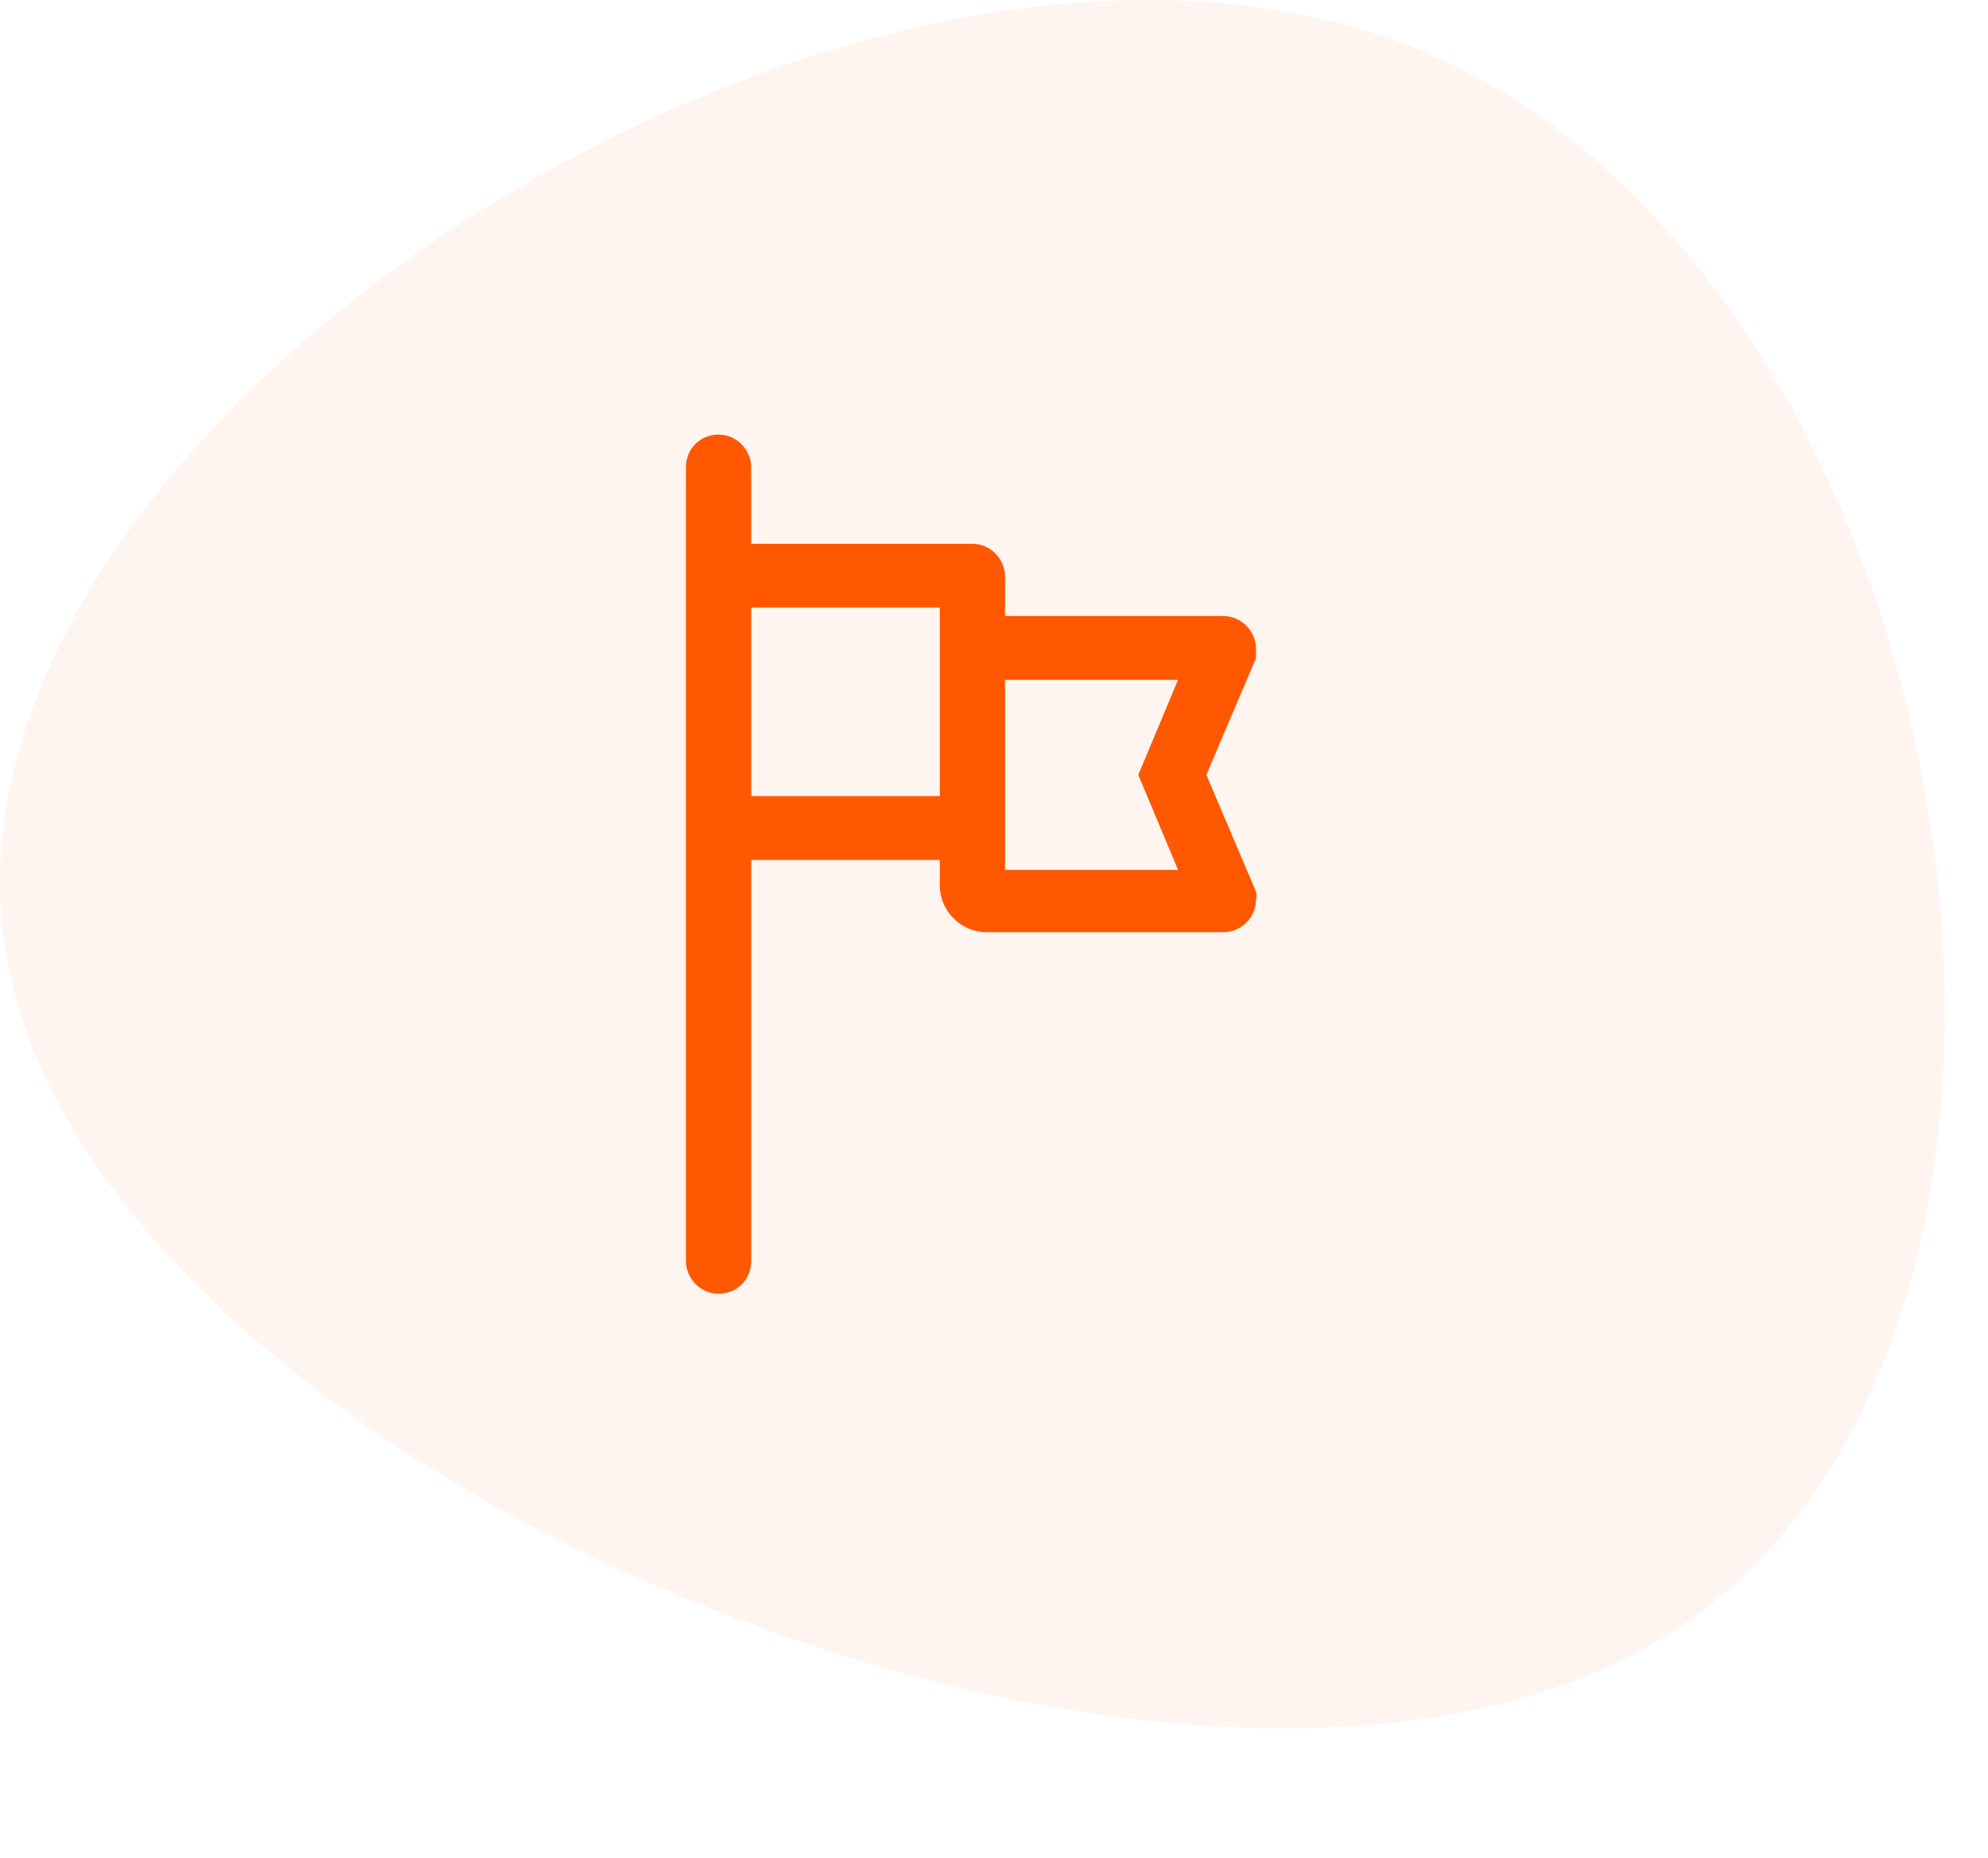
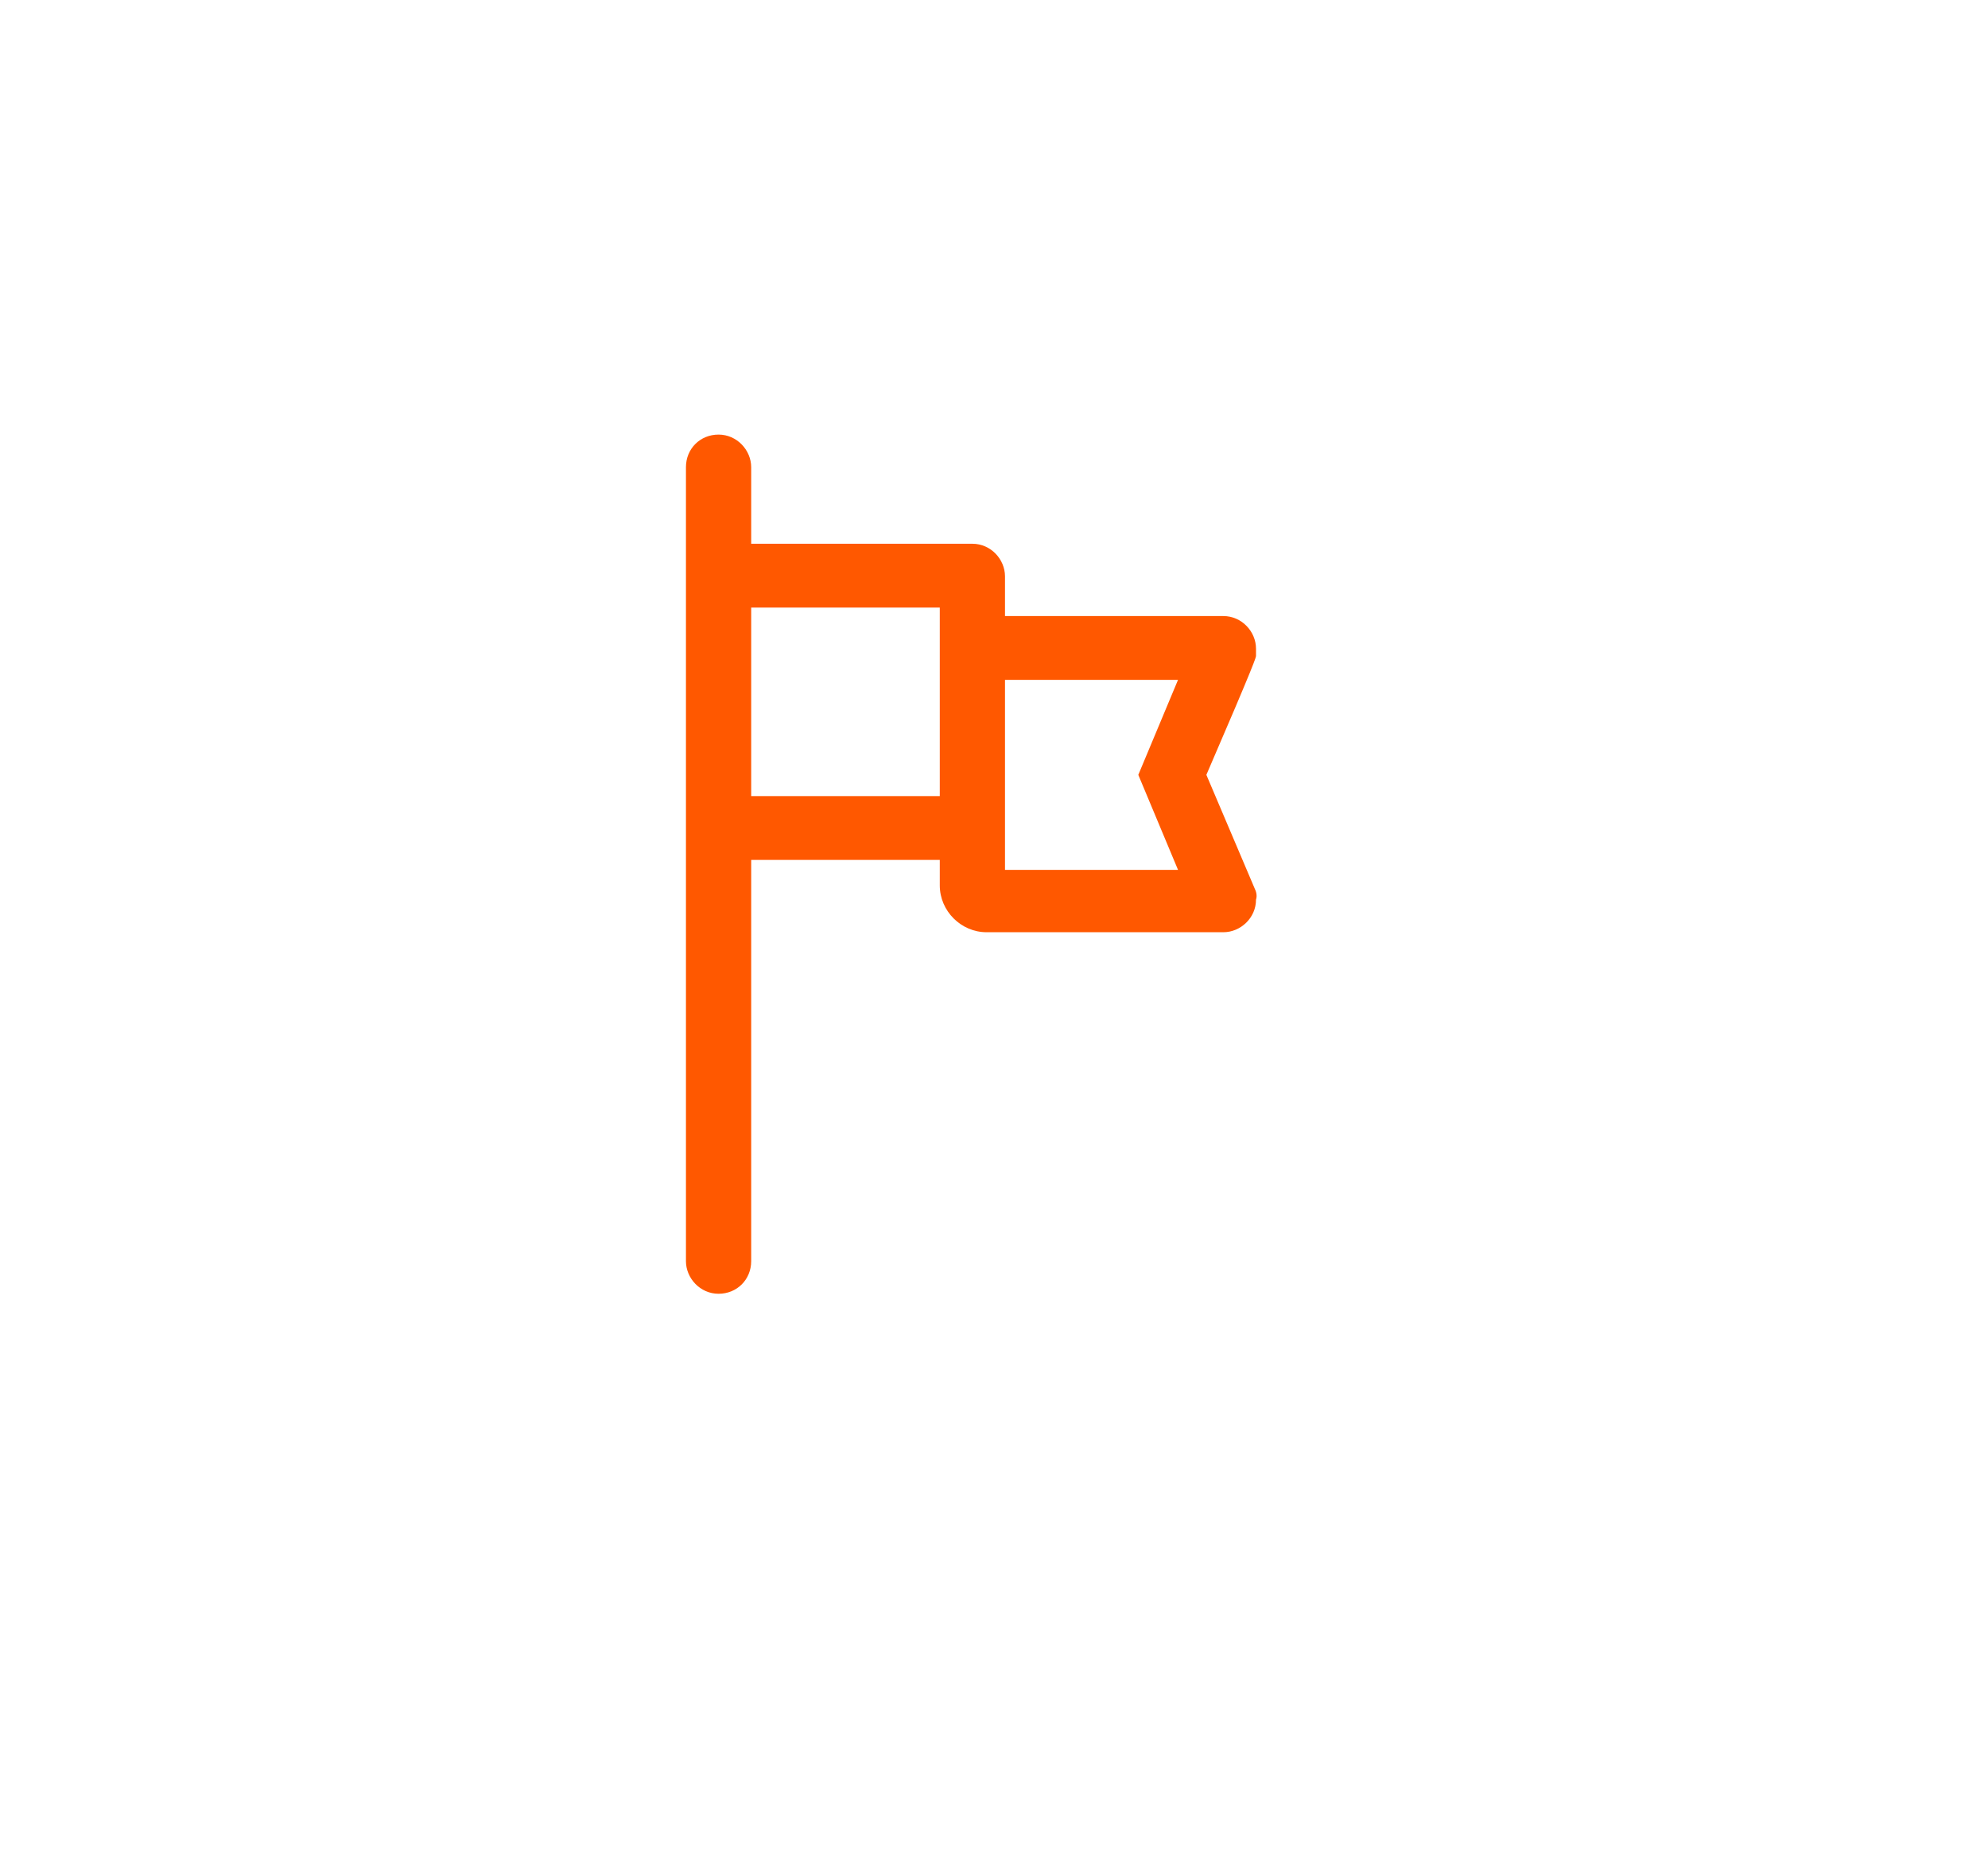
<svg xmlns="http://www.w3.org/2000/svg" width="92" height="86" viewBox="0 0 92 86" fill="none">
-   <path d="M77.308 75.592C55.543 89.439 4.13 68.389 0.253 43.994C-3.713 19.561 39.856 -8.219 65.627 2.282C91.268 12.831 99.112 61.66 77.308 75.592Z" fill="#FF5800" fill-opacity="0.06" />
-   <path d="M58.059 41.116L55.828 35.866L58.059 30.616C58.125 30.55 58.125 30.419 58.125 30.353C58.125 30.288 58.125 30.156 58.125 30.025C58.125 29.238 57.469 28.516 56.616 28.516H46.509V26.678C46.509 25.891 45.853 25.169 45 25.169H34.763V21.625C34.763 20.838 34.106 20.116 33.253 20.116C32.4 20.116 31.744 20.772 31.744 21.625V58.375C31.744 59.163 32.4 59.885 33.253 59.885C34.106 59.885 34.763 59.228 34.763 58.375V39.803H43.491V40.984C43.491 42.166 44.475 43.15 45.656 43.15H56.616C57.403 43.15 58.125 42.494 58.125 41.641C58.191 41.444 58.125 41.247 58.059 41.116ZM34.763 36.85V28.122H43.491V36.85H34.763V36.85ZM46.509 31.469H54.516L52.678 35.866L54.516 40.263H46.509V31.469Z" fill="#FF5800" />
+   <path d="M58.059 41.116L55.828 35.866C58.125 30.55 58.125 30.419 58.125 30.353C58.125 30.288 58.125 30.156 58.125 30.025C58.125 29.238 57.469 28.516 56.616 28.516H46.509V26.678C46.509 25.891 45.853 25.169 45 25.169H34.763V21.625C34.763 20.838 34.106 20.116 33.253 20.116C32.4 20.116 31.744 20.772 31.744 21.625V58.375C31.744 59.163 32.4 59.885 33.253 59.885C34.106 59.885 34.763 59.228 34.763 58.375V39.803H43.491V40.984C43.491 42.166 44.475 43.15 45.656 43.15H56.616C57.403 43.15 58.125 42.494 58.125 41.641C58.191 41.444 58.125 41.247 58.059 41.116ZM34.763 36.85V28.122H43.491V36.85H34.763V36.85ZM46.509 31.469H54.516L52.678 35.866L54.516 40.263H46.509V31.469Z" fill="#FF5800" />
</svg>